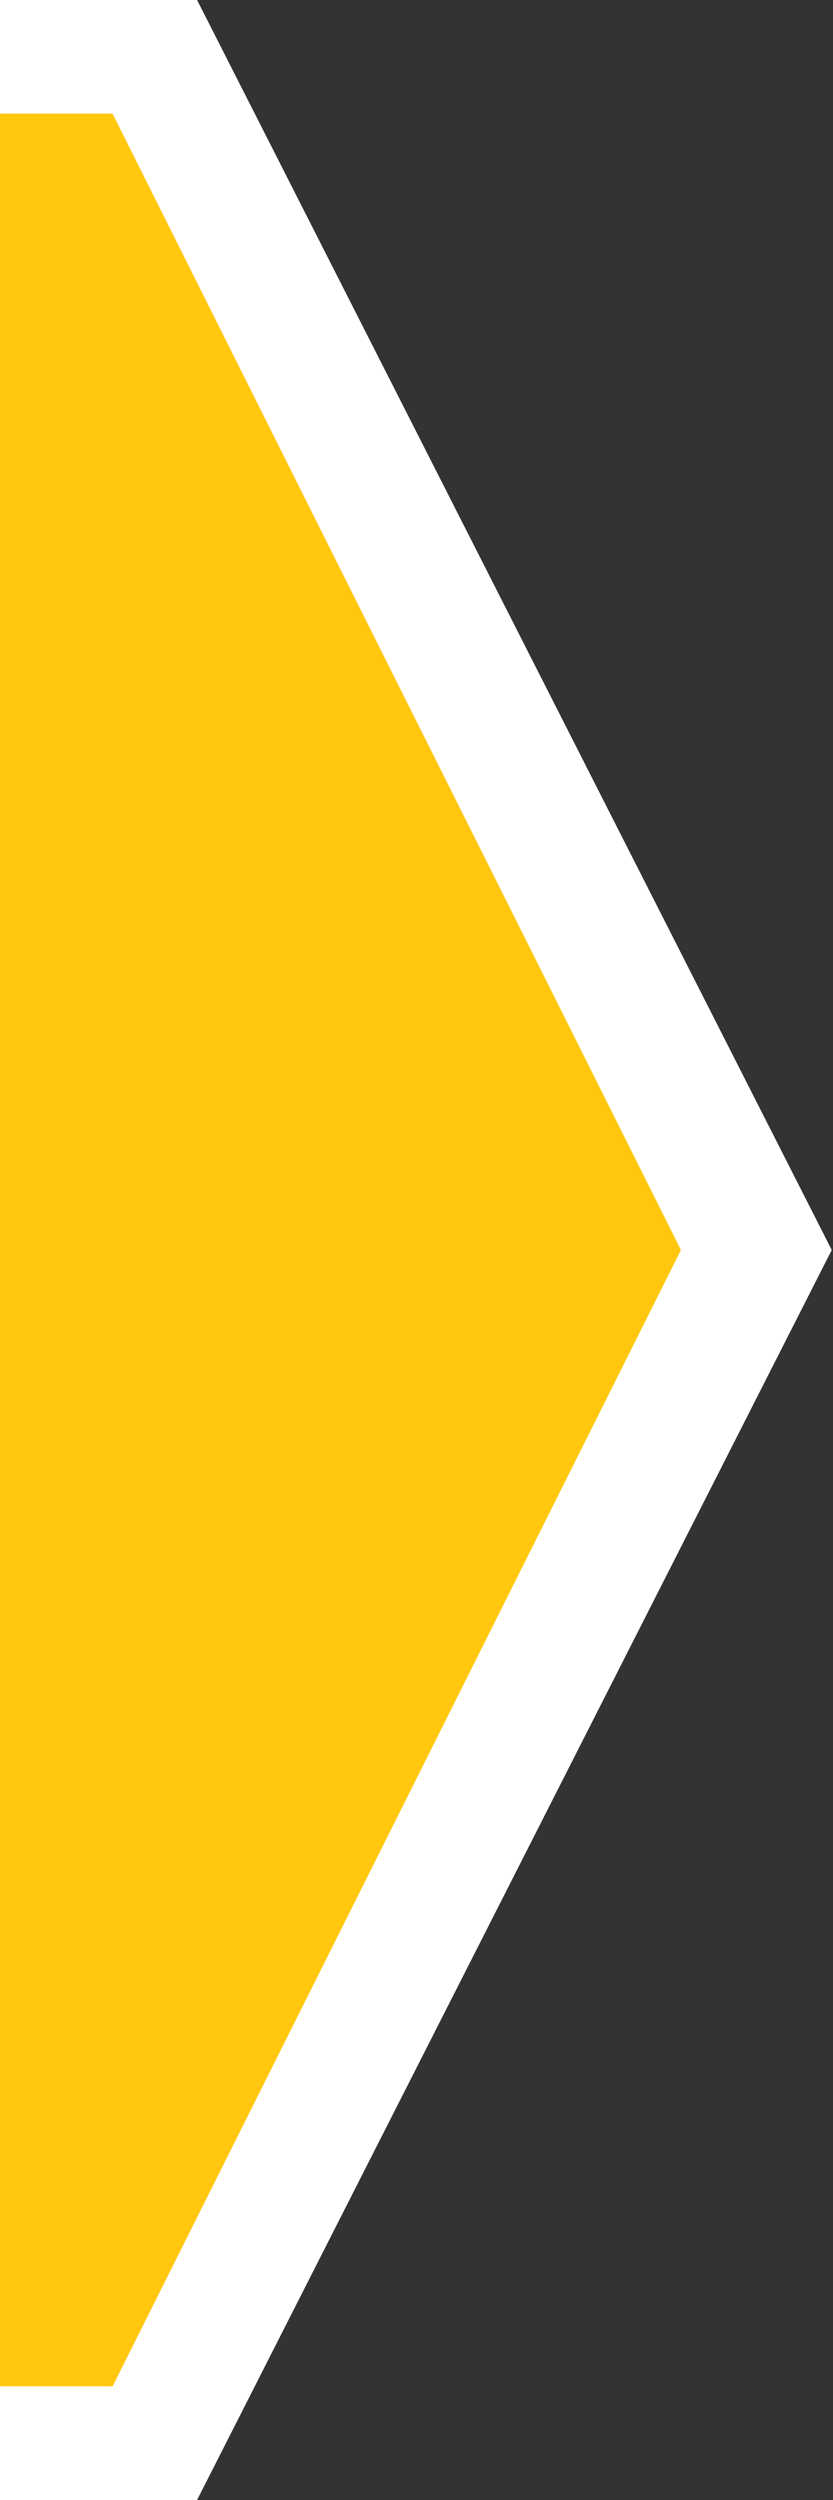
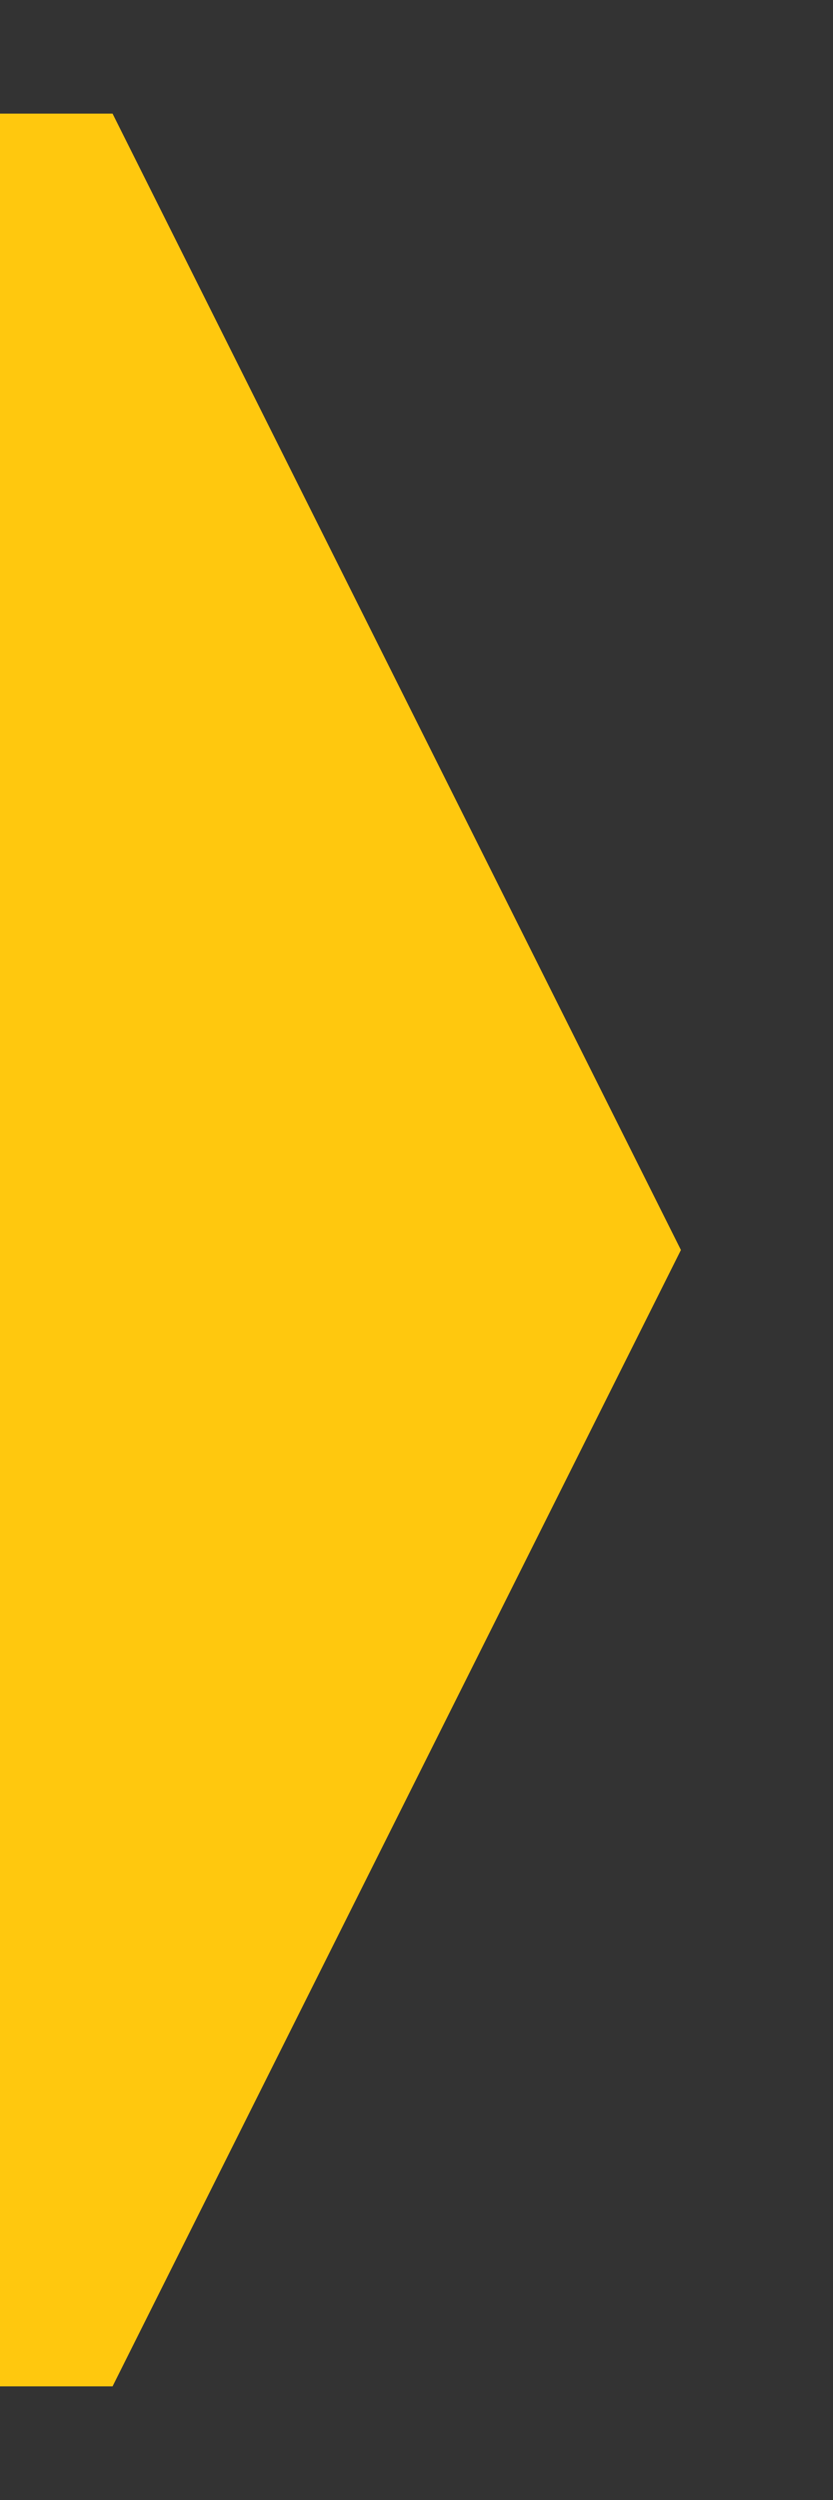
<svg xmlns="http://www.w3.org/2000/svg" width="100%" height="100%" viewBox="0 0 125 375" version="1.1" xml:space="preserve" style="fill-rule:evenodd;clip-rule:evenodd;stroke-linejoin:round;stroke-miterlimit:2;">
  <rect x="0" y="0" width="125" height="375" fill="#333333" stroke="none" />
  <g id="btn-pointer-yellow">
-     <path d="M-0.19,0l0,375l29.762,-0c-0,0 95.238,-187.5 95.238,-187.5c0,0 -95.238,-187.5 -95.238,-187.5l-29.762,0Z" style="fill:#fff;" />
    <path d="M-0.19,17.045l0,340.91l17.081,-0l85.29,-170.455l-85.29,-170.455l-17.081,0Z" style="fill:#ffc80e;" />
  </g>
</svg>